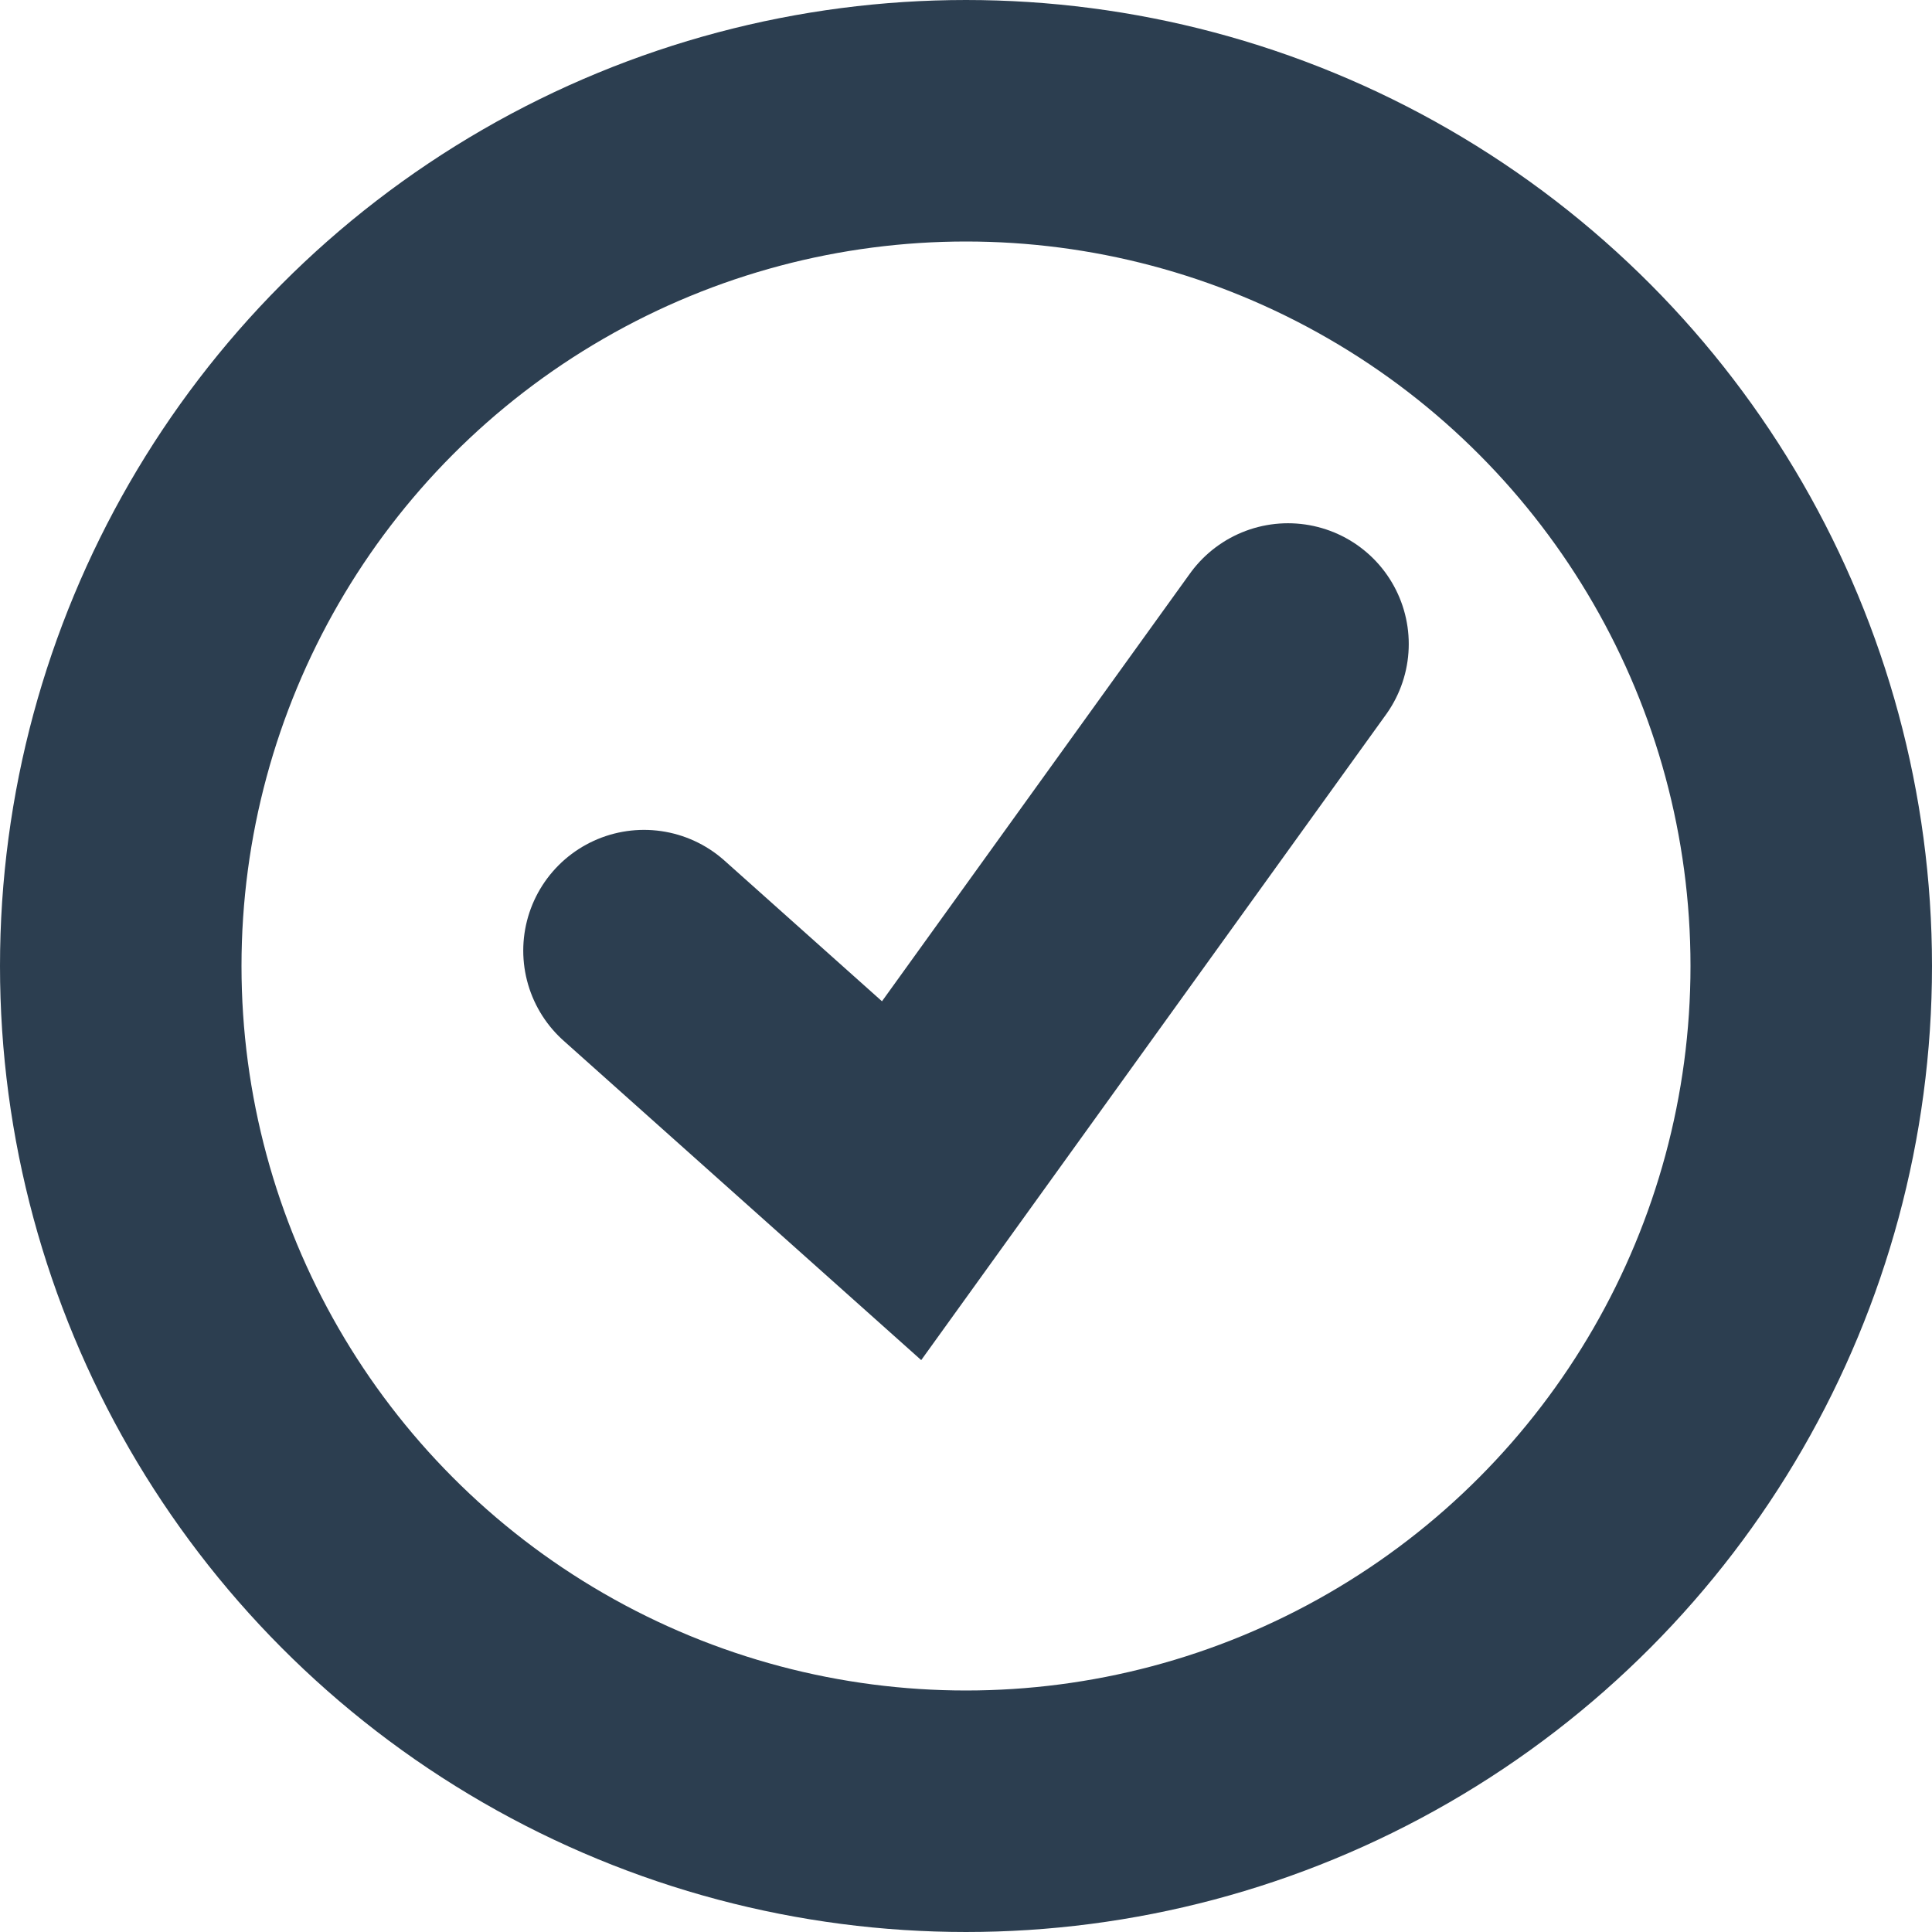
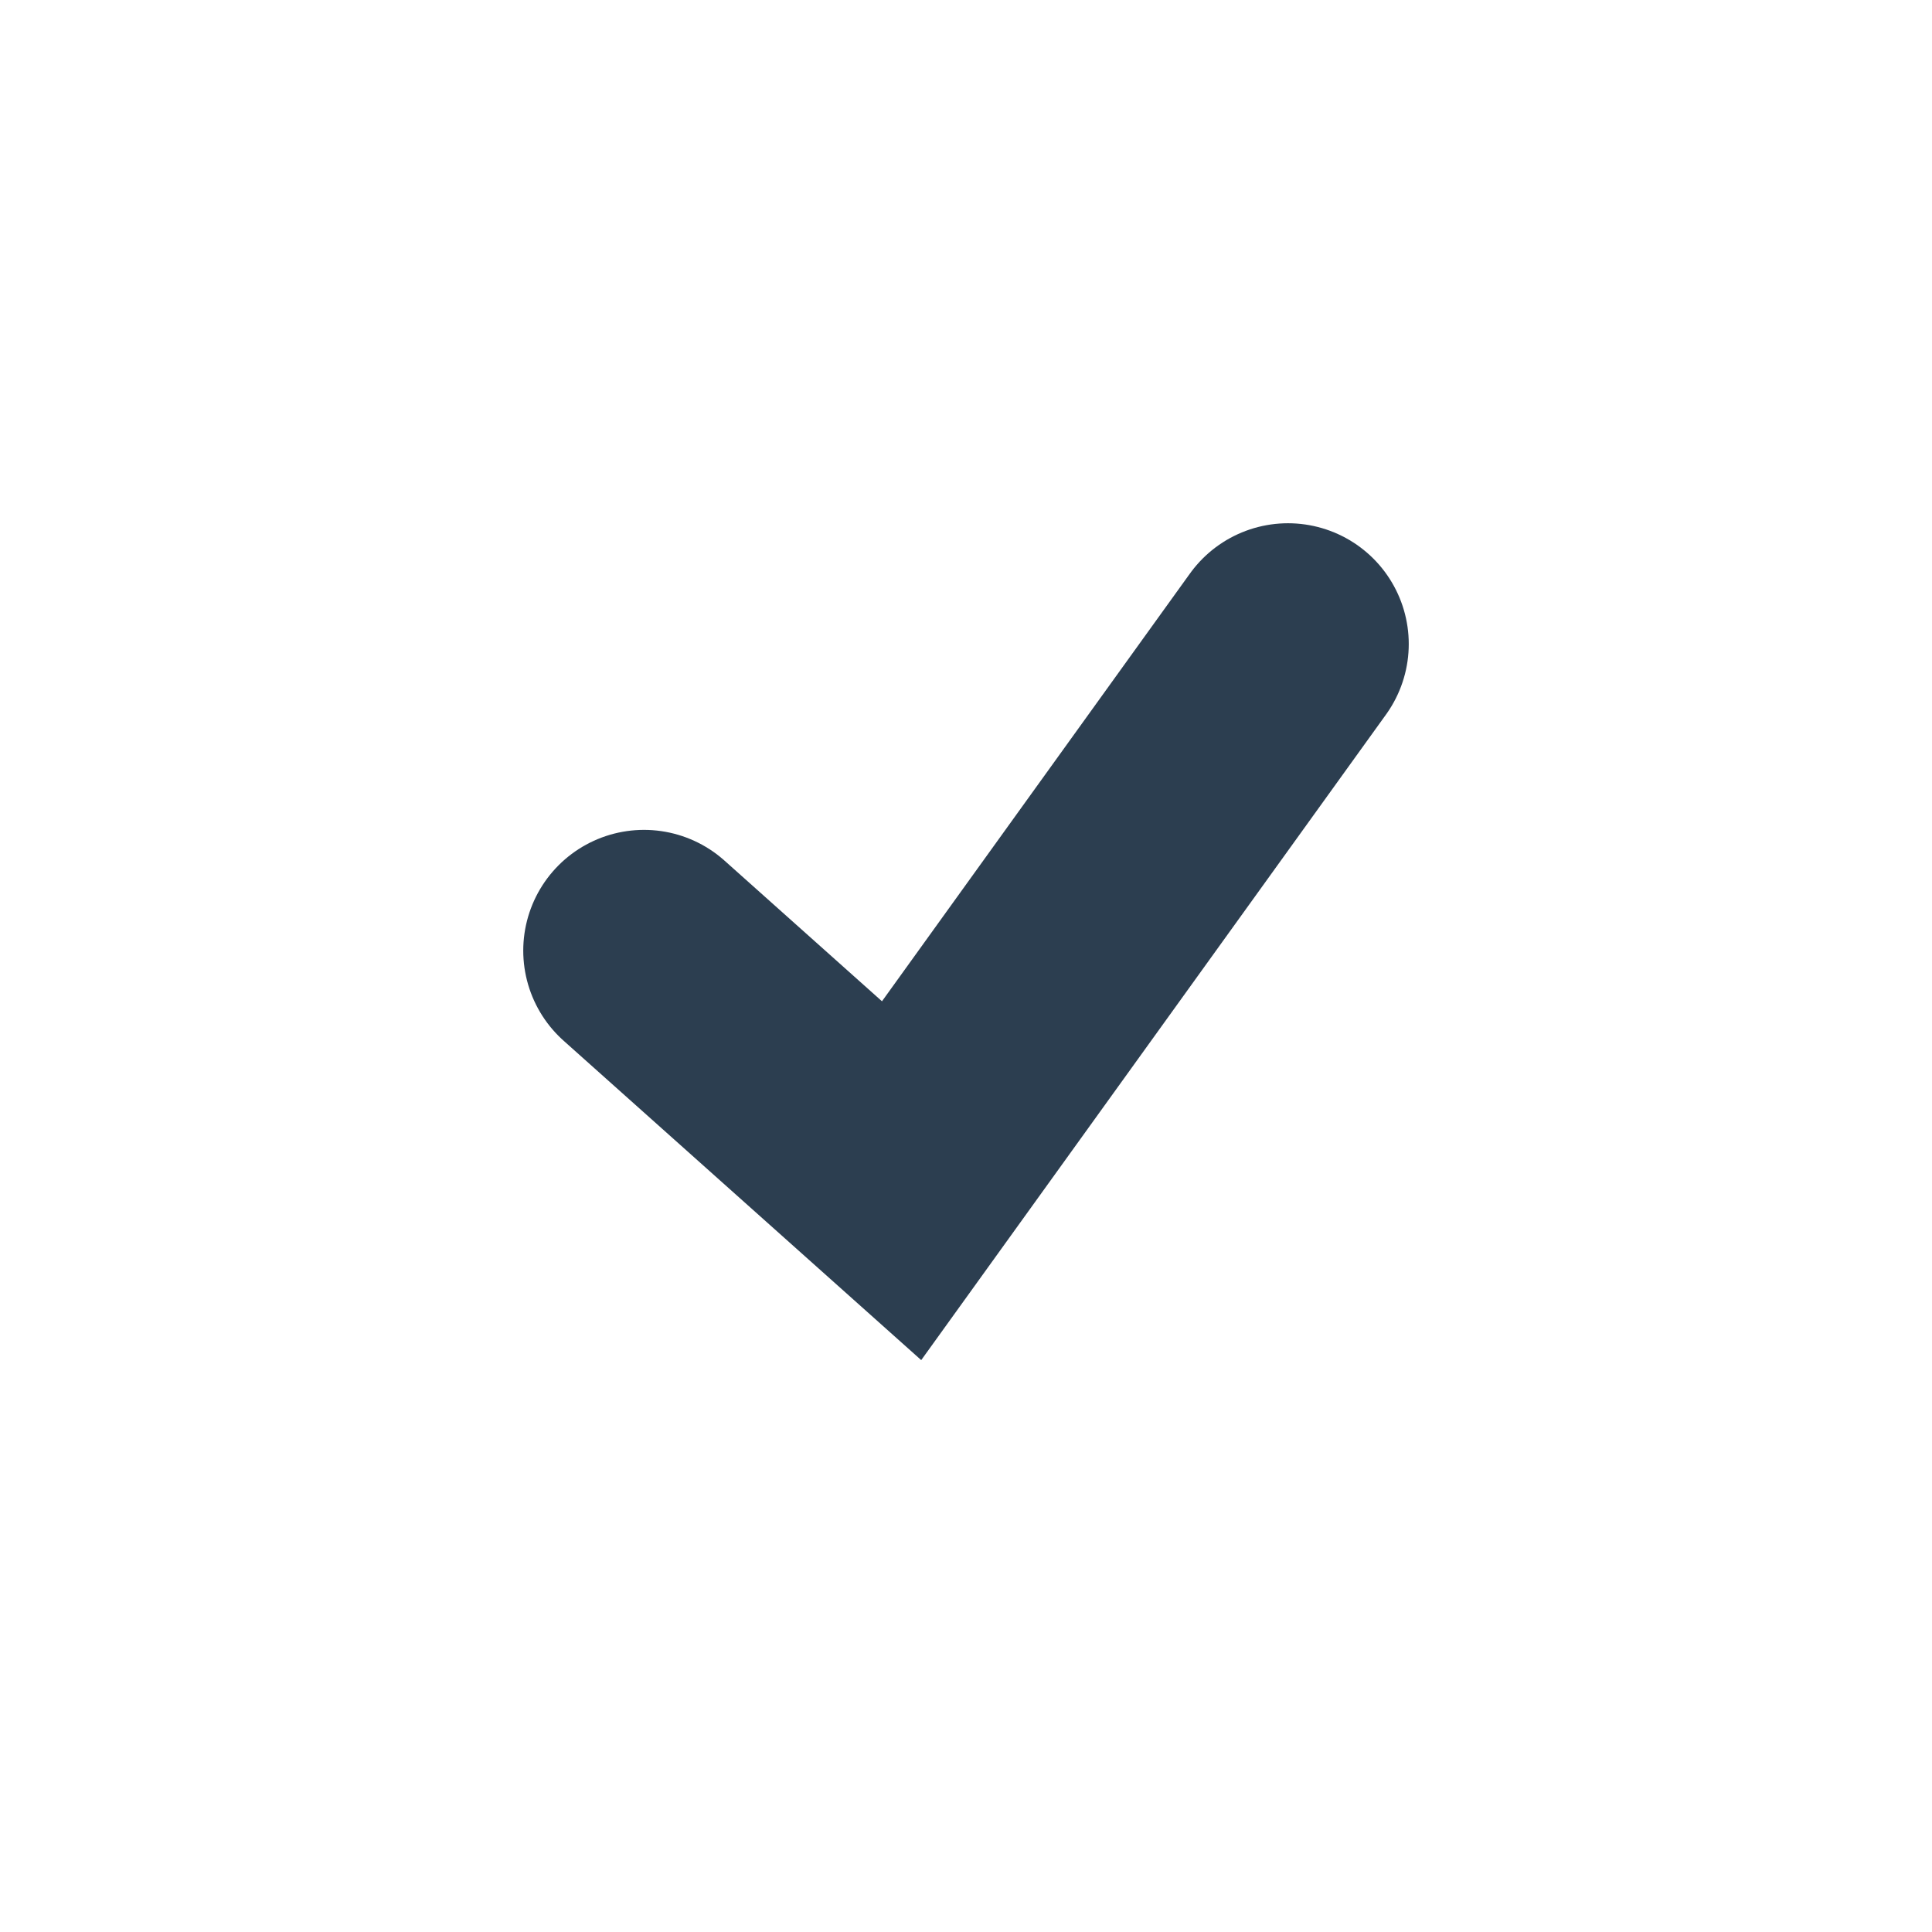
<svg xmlns="http://www.w3.org/2000/svg" width="24" height="24" viewBox="0 0 24 24" fill="none">
-   <circle cx="12" cy="12" r="10.5" stroke="#2C3E50" stroke-width="3" />
  <path d="M8 11.809L11.2 14.667L16 8" stroke="#2C3E50" stroke-width="3" stroke-linecap="round" />
</svg>